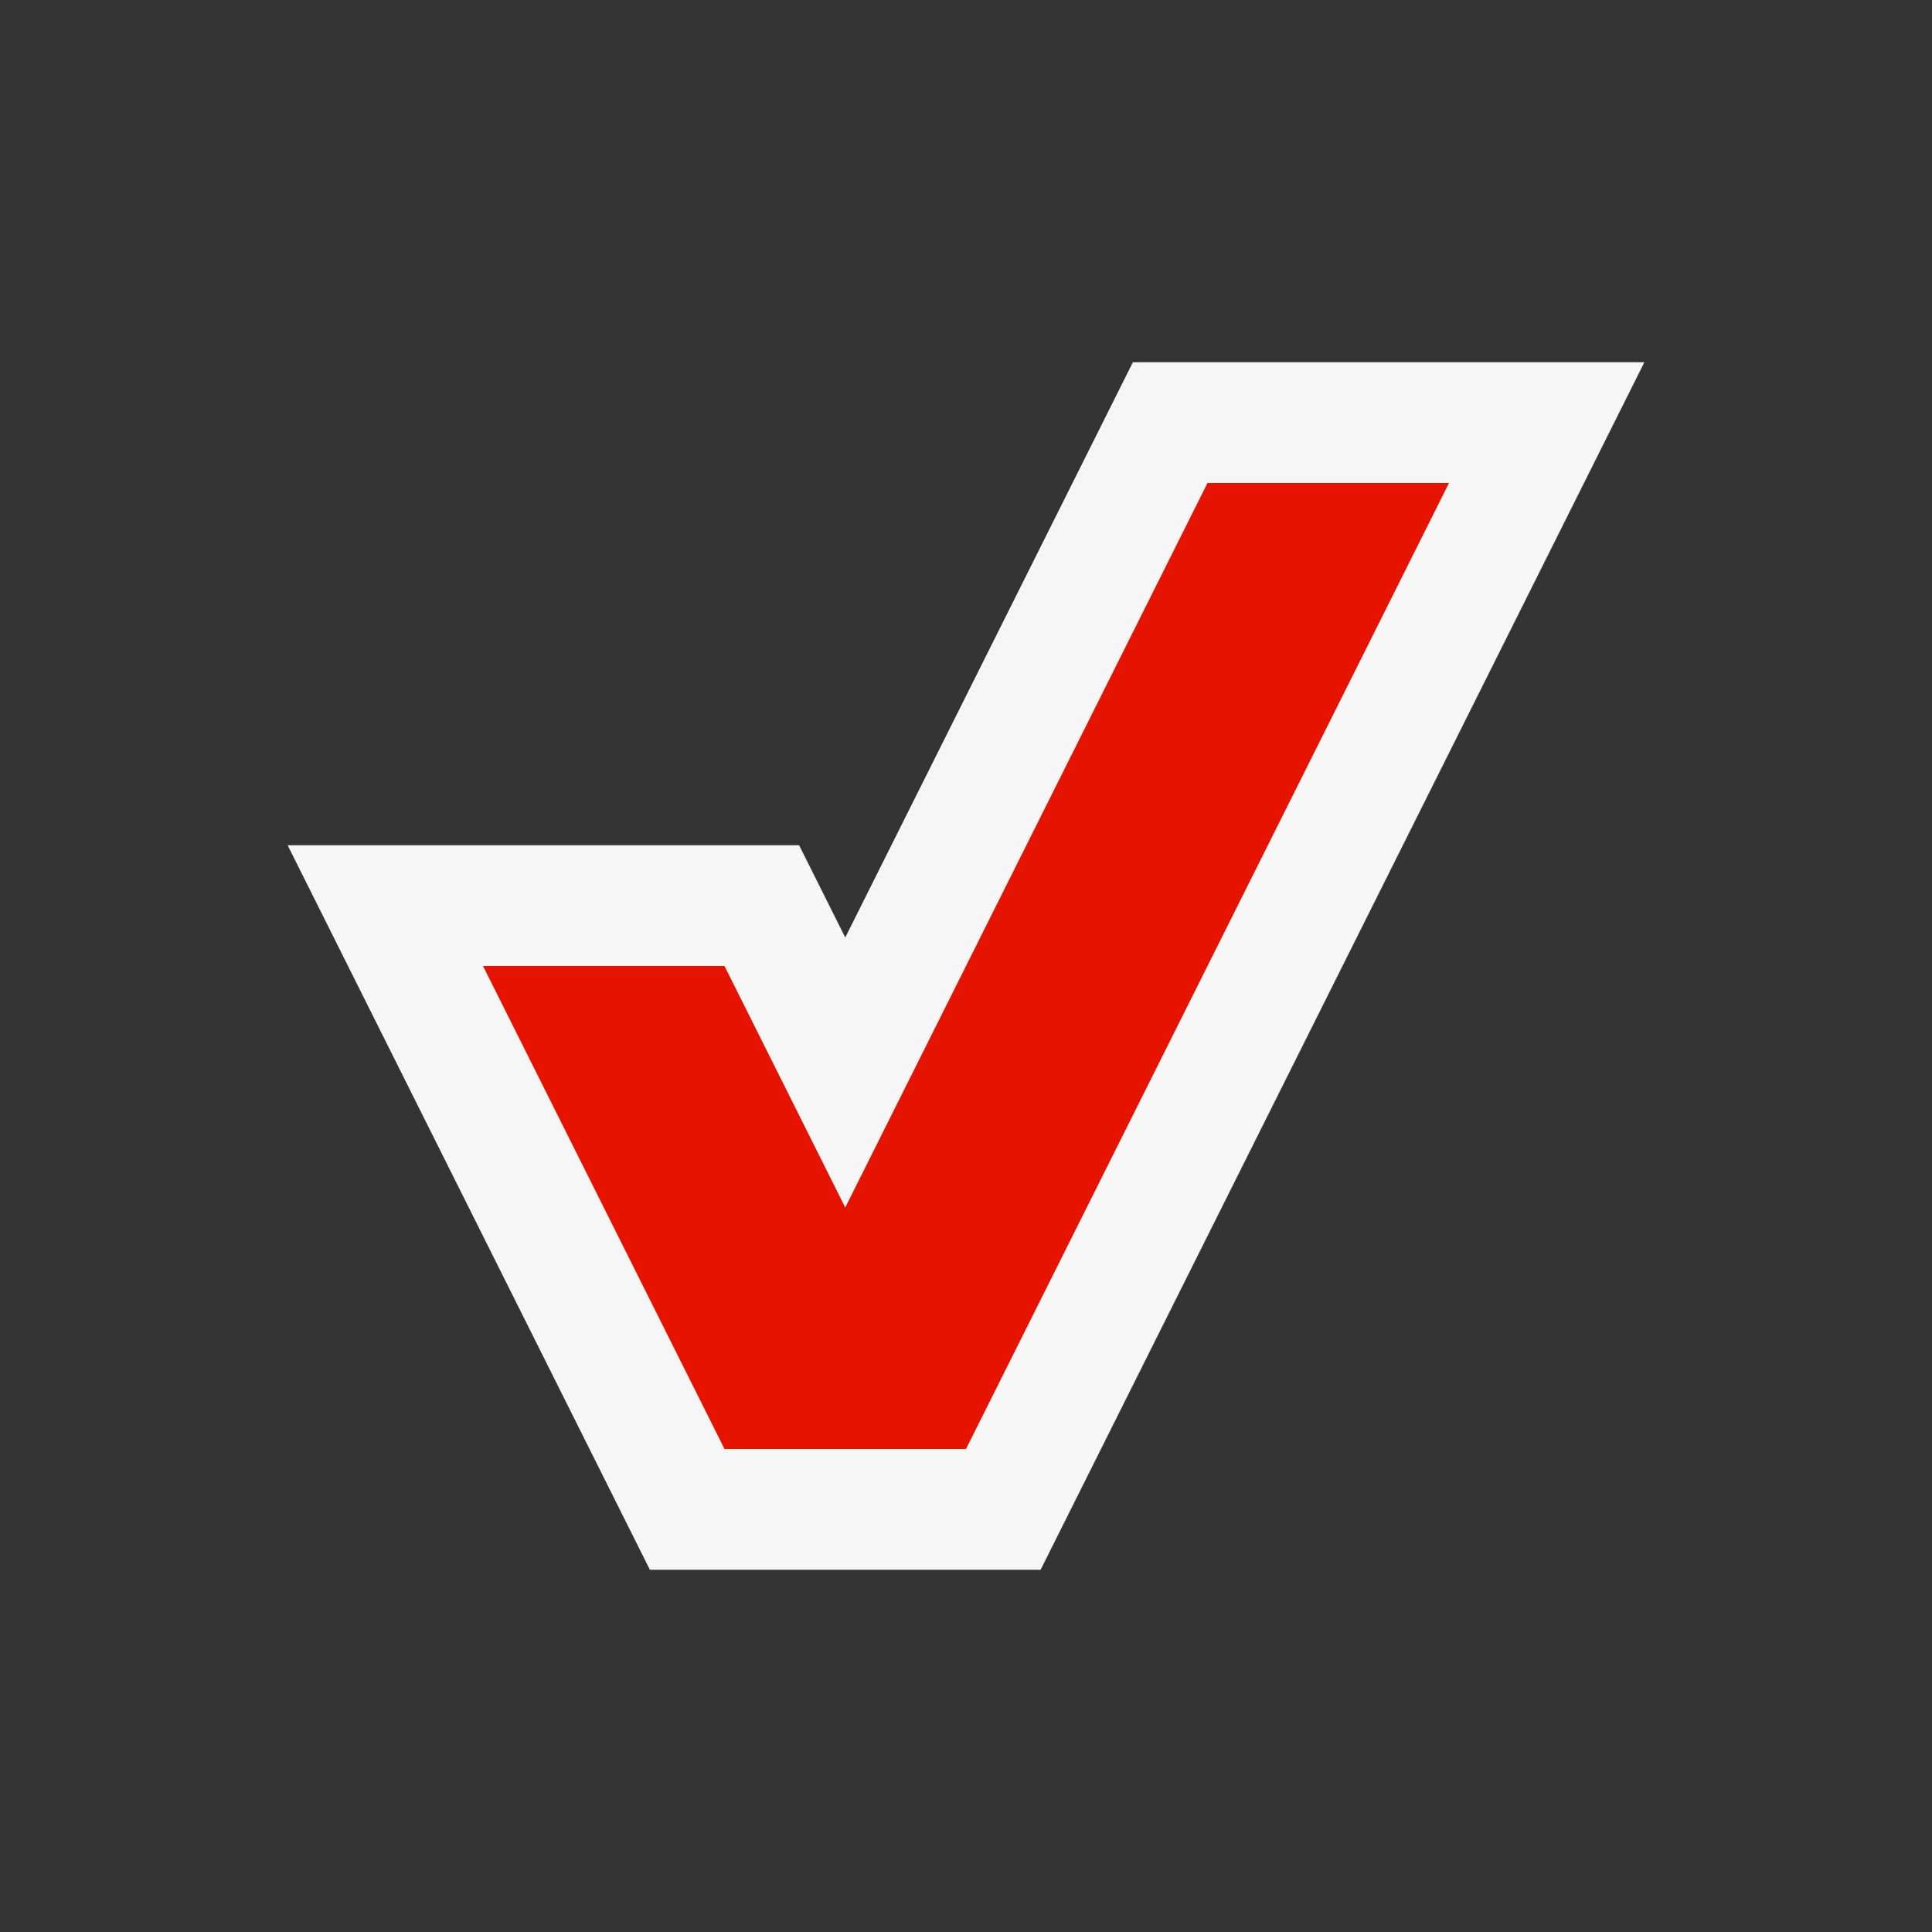
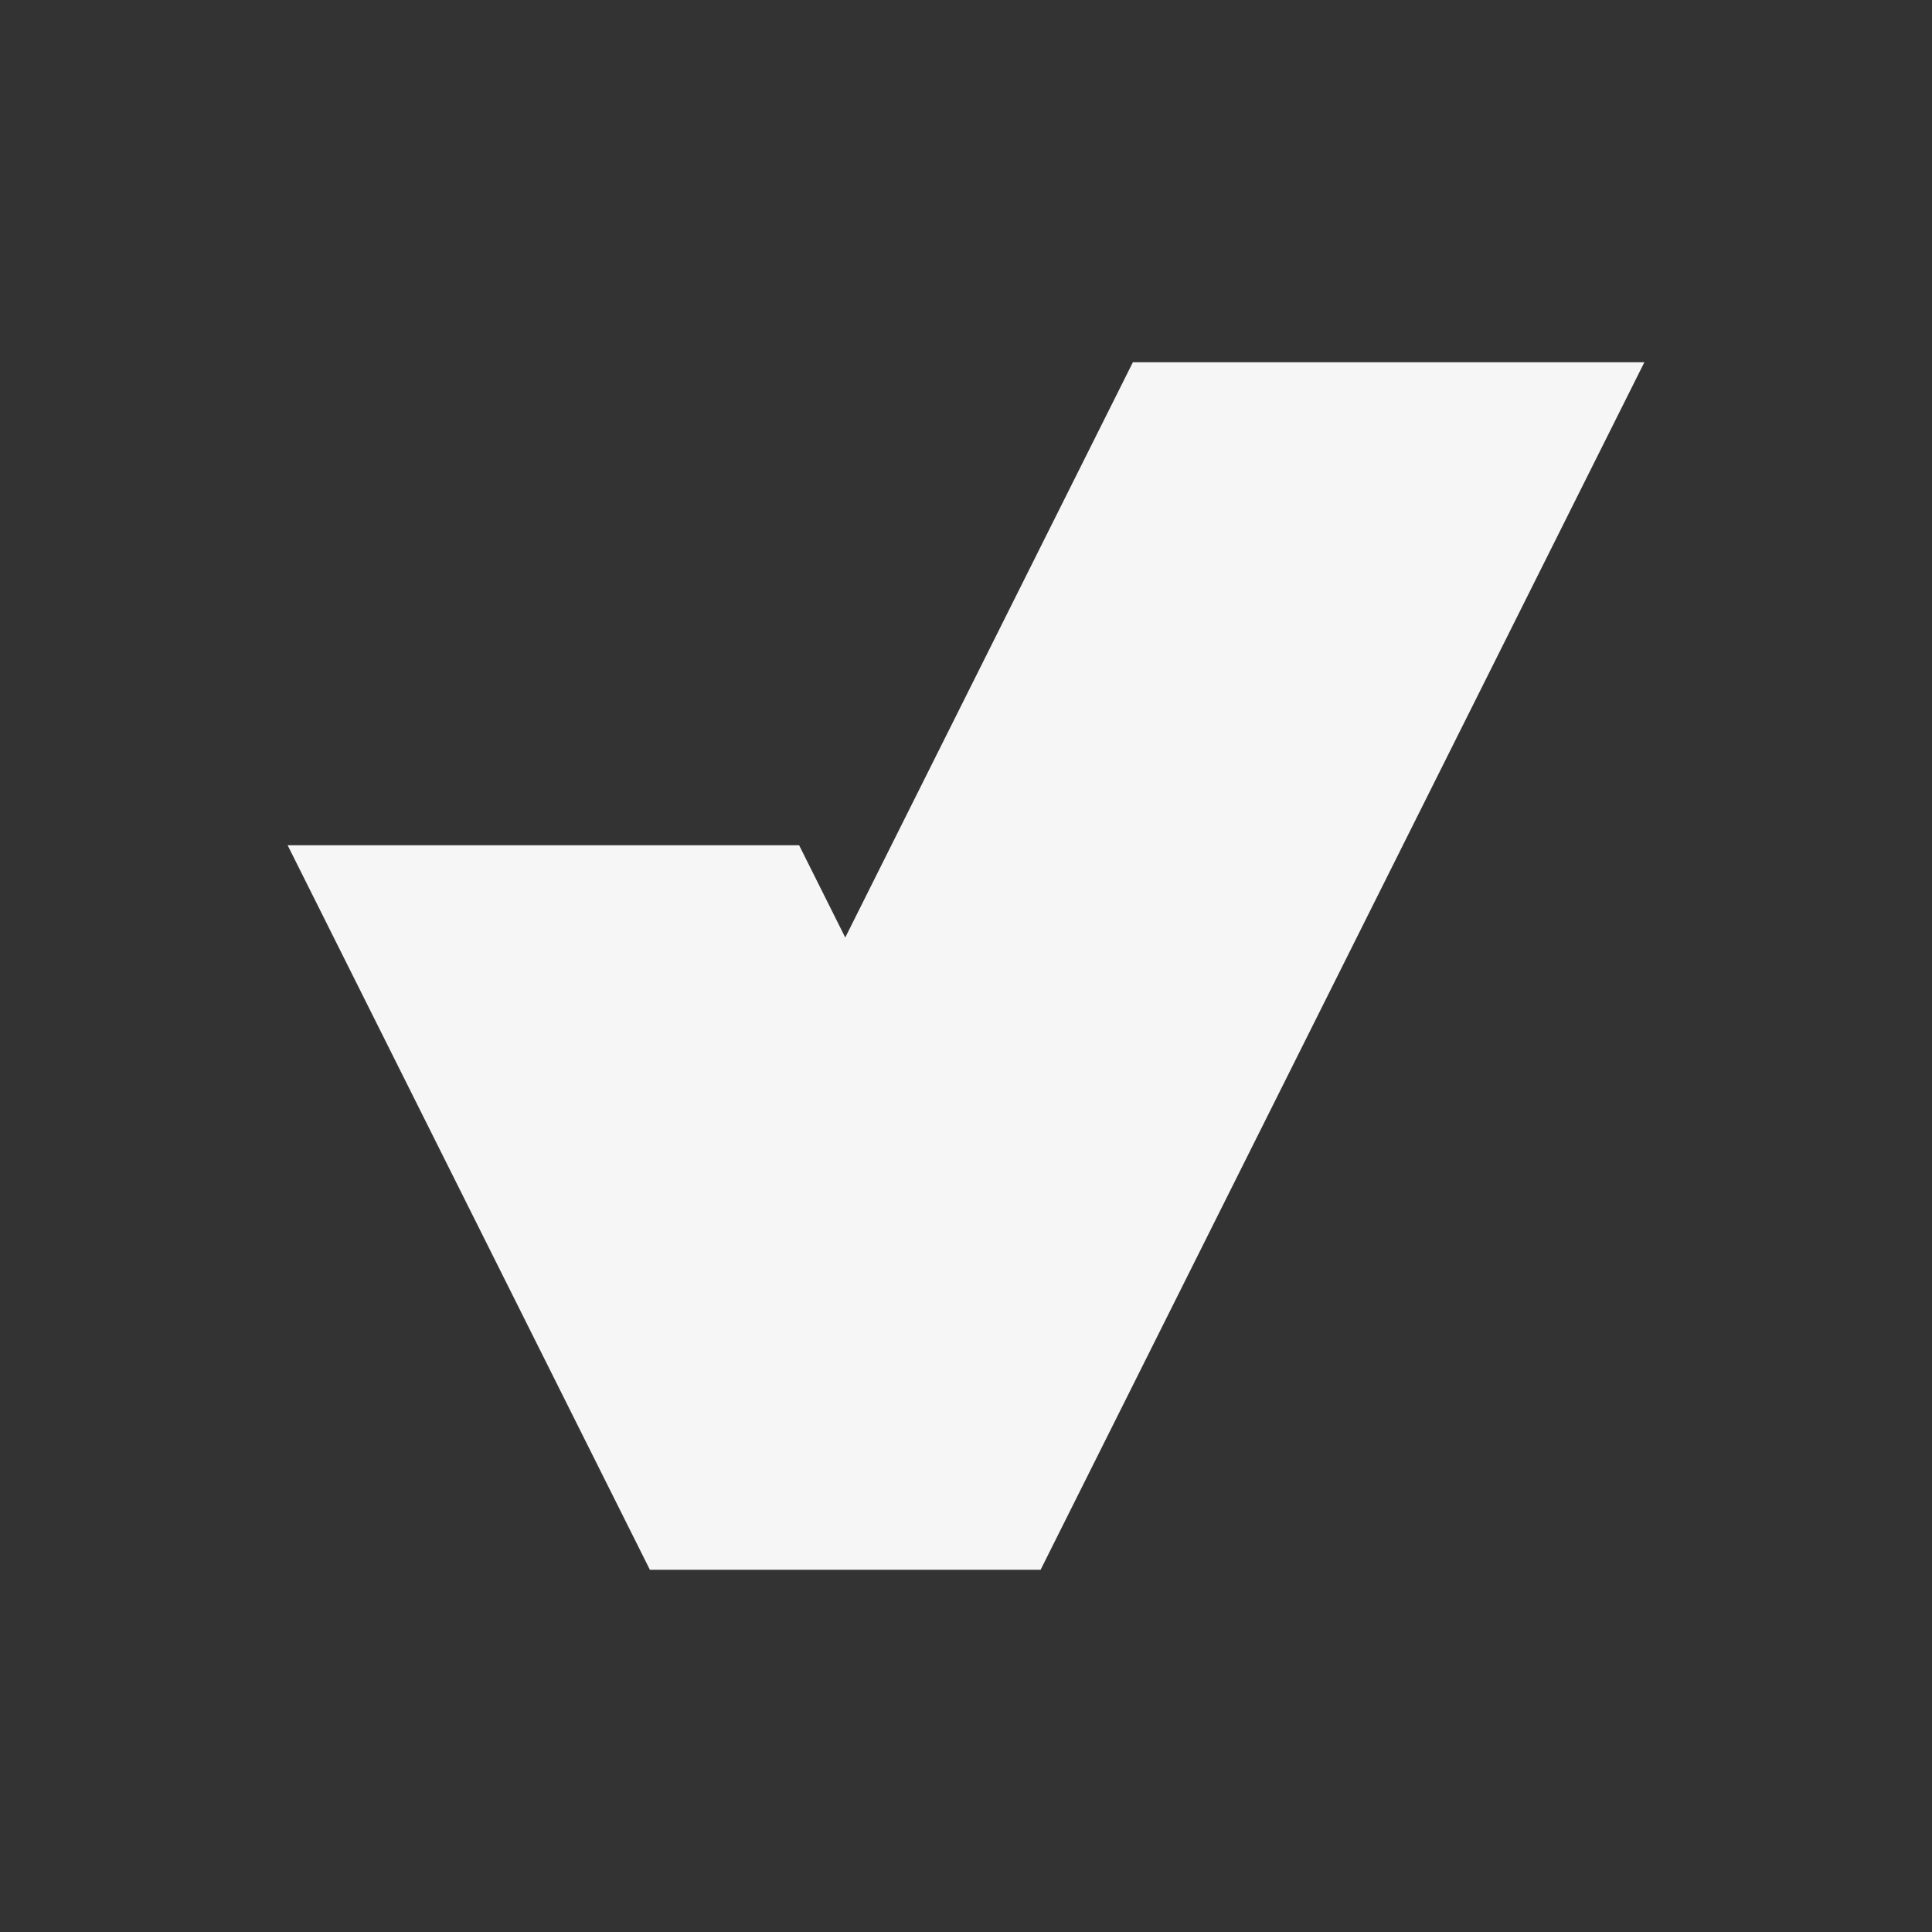
<svg xmlns="http://www.w3.org/2000/svg" width="16" height="16">
  <rect width="100%" height="100%" fill="#333333" stroke="none" />
  <style>.icon-canvas-transparent{opacity:0;fill:#f6f6f6}.icon-vs-out{fill:#f6f6f6}.icon-vs-red{fill:#e51400}</style>
-   <path class="icon-canvas-transparent" d="M16 16H0V0h16v16z" id="canvas" />
  <path class="icon-vs-out" d="M5.382 13l-3-6h4.236L7 7.764 9.382 3h4.236l-5 10H5.382z" id="outline" />
-   <path class="icon-vs-red" d="M12 4l-4 8H6L4 8h2l1 2 3-6h2z" id="iconBg" />
</svg>